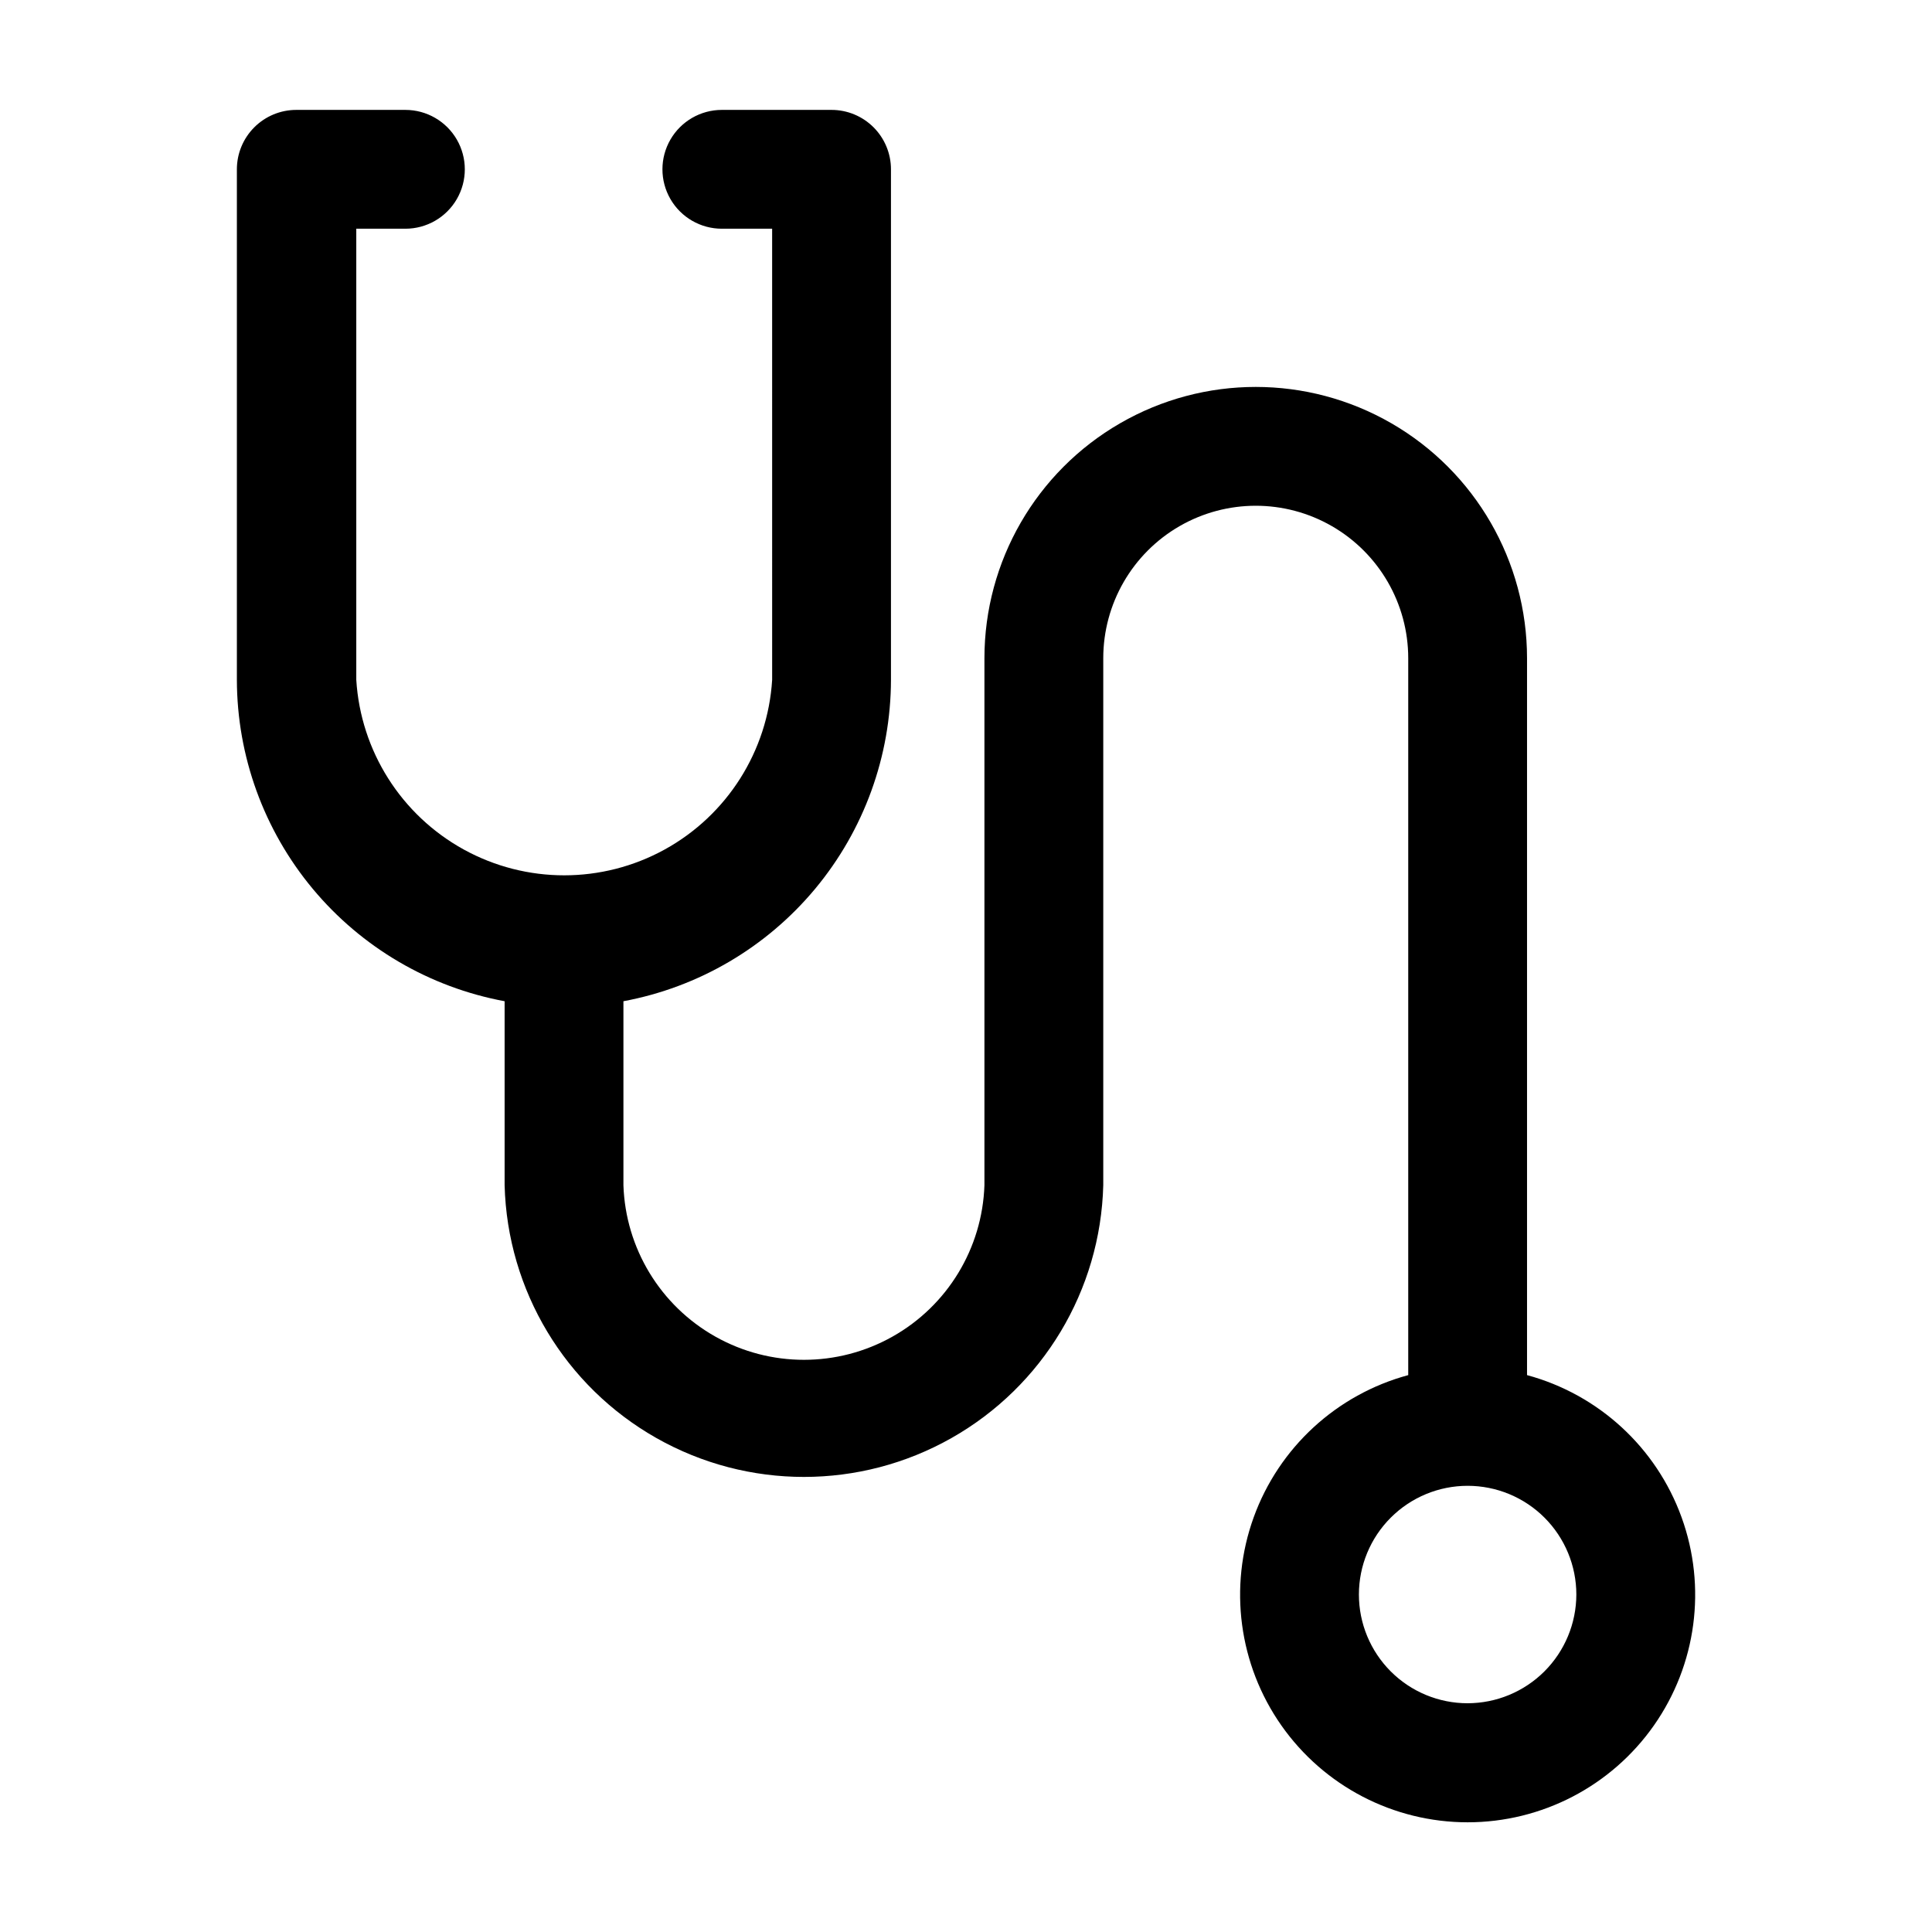
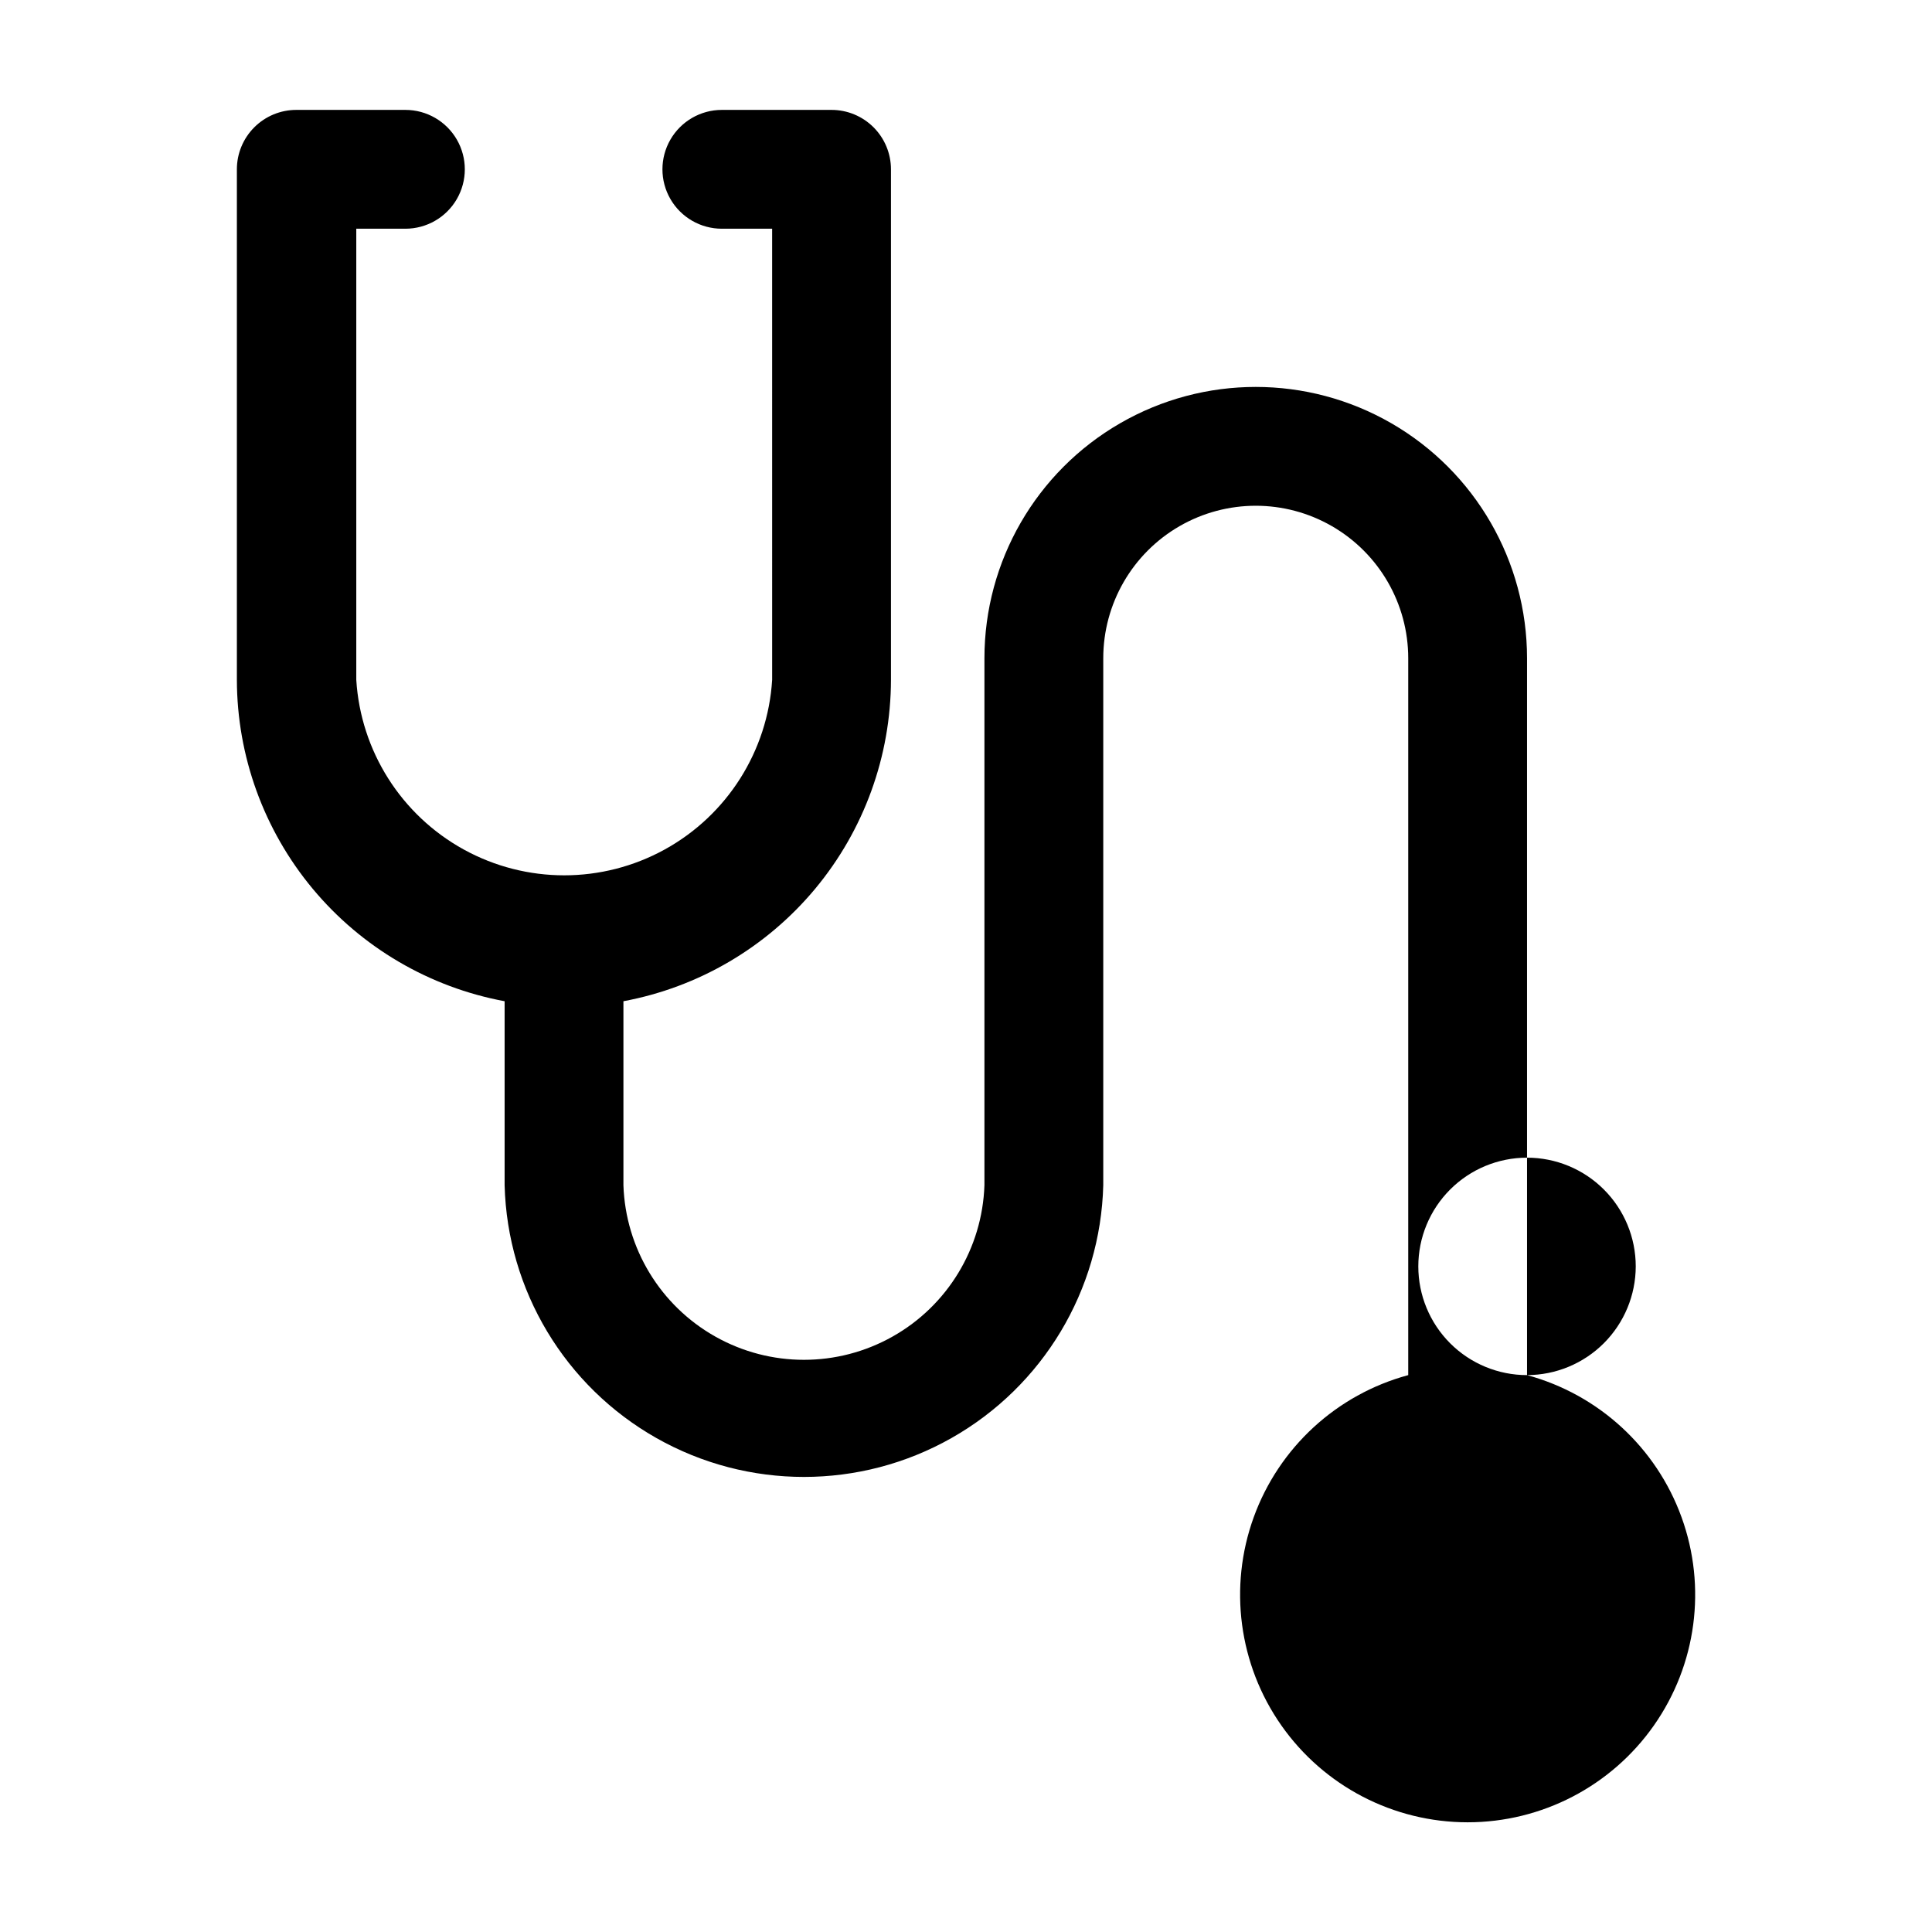
<svg xmlns="http://www.w3.org/2000/svg" fill="#000000" width="800px" height="800px" version="1.1" viewBox="144 144 512 512">
-   <path d="m548.68 508.42v-189.98c0-25.688-13.703-49.422-35.949-62.266-22.246-12.844-49.652-12.844-71.898 0s-35.949 36.578-35.949 62.266v139.65c-0.555 16.715-9.789 31.926-24.363 40.125-14.574 8.203-32.371 8.203-46.945 0-14.574-8.199-23.809-23.41-24.363-40.125v-48.754c19.895-3.707 37.867-14.246 50.812-29.801 12.945-15.551 20.051-35.141 20.09-55.375v-135.29c0-4.176-1.66-8.18-4.613-11.133s-6.957-4.613-11.133-4.613h-29.074c-5.625 0-10.82 3.004-13.633 7.875s-2.812 10.871 0 15.742c2.812 4.871 8.008 7.871 13.633 7.871h13.328l0.004 119.55c-1.168 18.879-11.918 35.848-28.488 44.969-16.574 9.117-36.66 9.117-53.234 0-16.57-9.121-27.32-26.09-28.488-44.969v-119.55h13.016c5.625 0 10.824-3 13.637-7.871 2.812-4.871 2.812-10.871 0-15.742s-8.012-7.875-13.637-7.875h-28.914c-4.176 0-8.18 1.66-11.133 4.613s-4.613 6.957-4.613 11.133v135.29c0.039 20.242 7.152 39.836 20.109 55.391 12.957 15.555 30.941 26.09 50.844 29.785v48.754c0.719 27.855 15.992 53.293 40.242 67.016 24.246 13.727 53.918 13.727 78.168 0 24.25-13.723 39.523-39.16 40.238-67.016v-139.65c0-14.438 7.703-27.777 20.203-34.996 12.504-7.219 27.91-7.219 40.41 0 12.504 7.219 20.207 20.559 20.207 34.996v189.98c-18.977 5.133-34.258 19.191-40.953 37.676-6.691 18.48-3.957 39.066 7.328 55.16 11.289 16.09 29.711 25.672 49.367 25.672s38.082-9.582 49.367-25.672c11.289-16.094 14.023-36.68 7.328-55.16-6.691-18.484-21.977-32.543-40.949-37.676zm-15.742 86.961h-0.004c-7.641 0-14.969-3.035-20.371-8.438-5.402-5.406-8.438-12.734-8.438-20.375 0-7.641 3.035-14.969 8.438-20.371 5.402-5.406 12.73-8.441 20.371-8.441 7.641 0 14.973 3.035 20.375 8.441 5.402 5.402 8.438 12.73 8.438 20.371-0.016 7.637-3.055 14.957-8.453 20.359-5.402 5.398-12.723 8.438-20.359 8.453z" />
+   <path d="m548.68 508.42v-189.98c0-25.688-13.703-49.422-35.949-62.266-22.246-12.844-49.652-12.844-71.898 0s-35.949 36.578-35.949 62.266v139.65c-0.555 16.715-9.789 31.926-24.363 40.125-14.574 8.203-32.371 8.203-46.945 0-14.574-8.199-23.809-23.41-24.363-40.125v-48.754c19.895-3.707 37.867-14.246 50.812-29.801 12.945-15.551 20.051-35.141 20.09-55.375v-135.29c0-4.176-1.66-8.18-4.613-11.133s-6.957-4.613-11.133-4.613h-29.074c-5.625 0-10.82 3.004-13.633 7.875s-2.812 10.871 0 15.742c2.812 4.871 8.008 7.871 13.633 7.871h13.328l0.004 119.55c-1.168 18.879-11.918 35.848-28.488 44.969-16.574 9.117-36.66 9.117-53.234 0-16.57-9.121-27.32-26.09-28.488-44.969v-119.55h13.016c5.625 0 10.824-3 13.637-7.871 2.812-4.871 2.812-10.871 0-15.742s-8.012-7.875-13.637-7.875h-28.914c-4.176 0-8.18 1.66-11.133 4.613s-4.613 6.957-4.613 11.133v135.29c0.039 20.242 7.152 39.836 20.109 55.391 12.957 15.555 30.941 26.09 50.844 29.785v48.754c0.719 27.855 15.992 53.293 40.242 67.016 24.246 13.727 53.918 13.727 78.168 0 24.25-13.723 39.523-39.16 40.238-67.016v-139.65c0-14.438 7.703-27.777 20.203-34.996 12.504-7.219 27.91-7.219 40.41 0 12.504 7.219 20.207 20.559 20.207 34.996v189.98c-18.977 5.133-34.258 19.191-40.953 37.676-6.691 18.48-3.957 39.066 7.328 55.16 11.289 16.09 29.711 25.672 49.367 25.672s38.082-9.582 49.367-25.672c11.289-16.094 14.023-36.68 7.328-55.16-6.691-18.484-21.977-32.543-40.949-37.676zh-0.004c-7.641 0-14.969-3.035-20.371-8.438-5.402-5.406-8.438-12.734-8.438-20.375 0-7.641 3.035-14.969 8.438-20.371 5.402-5.406 12.73-8.441 20.371-8.441 7.641 0 14.973 3.035 20.375 8.441 5.402 5.402 8.438 12.73 8.438 20.371-0.016 7.637-3.055 14.957-8.453 20.359-5.402 5.398-12.723 8.438-20.359 8.453z" />
</svg>